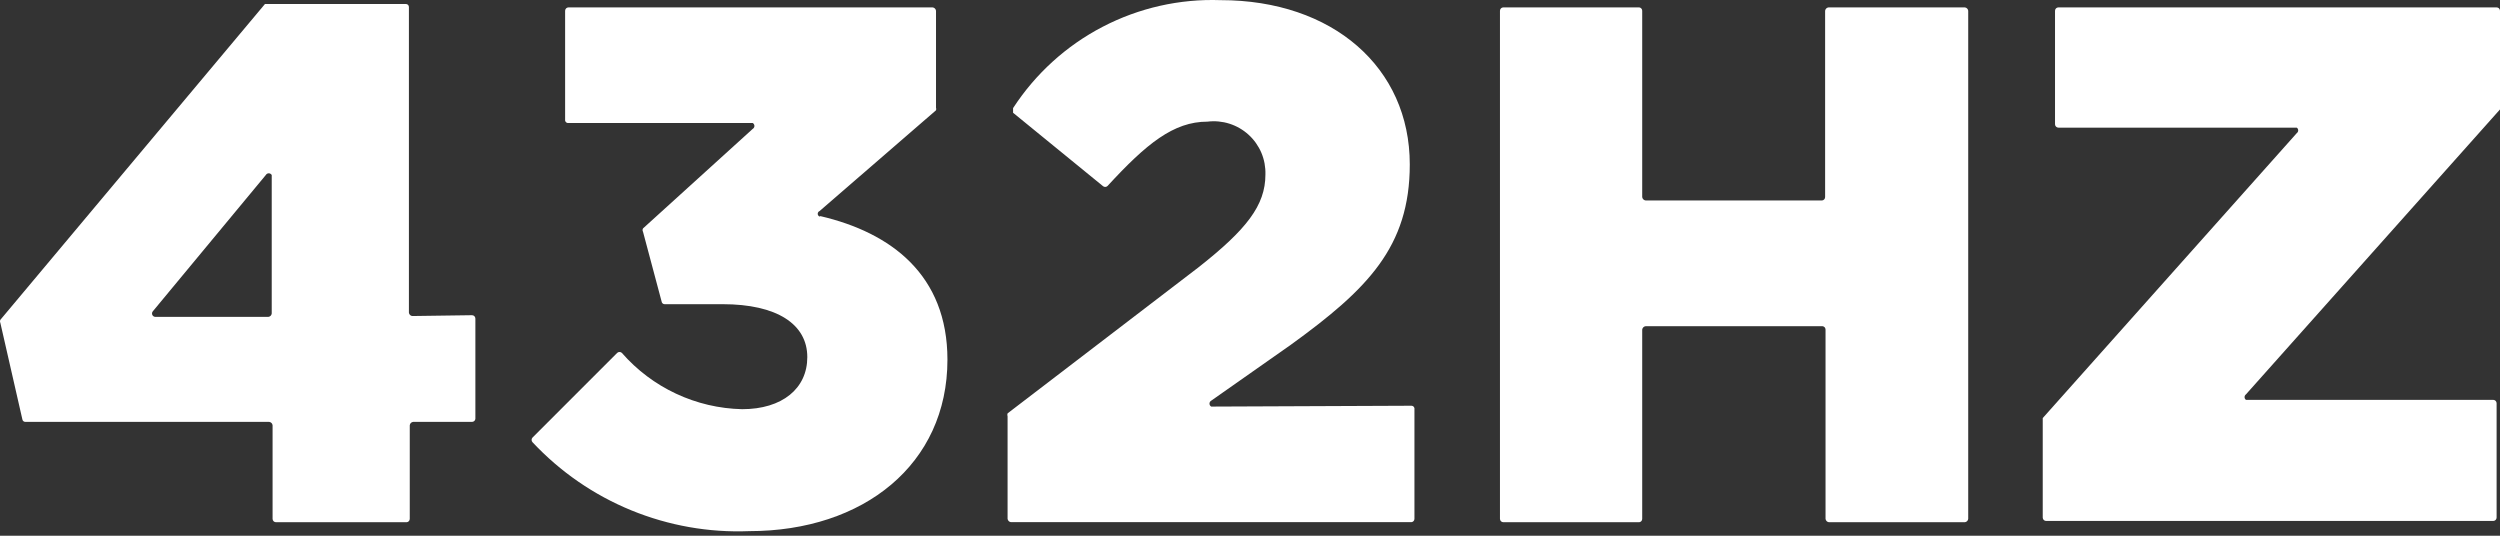
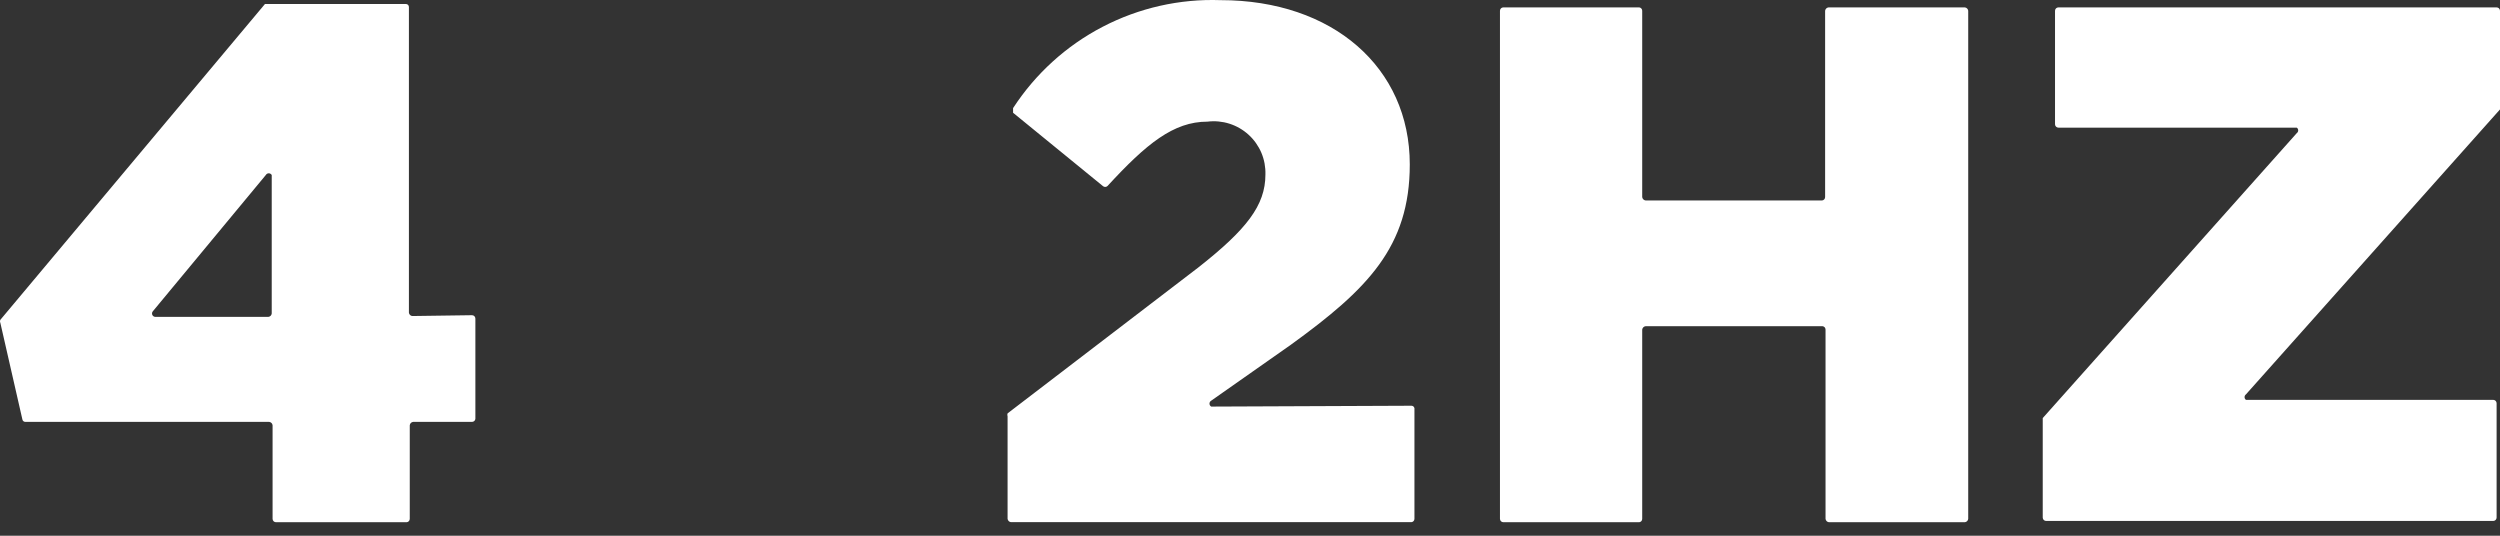
<svg xmlns="http://www.w3.org/2000/svg" width="126" height="27" viewBox="0 0 126 27" fill="none">
  <rect x="0" y="0" width="126" height="27" fill="#333333" stroke="none" />
  <path d="M20.779 15.928C20.736 15.924 20.695 15.904 20.664 15.873C20.633 15.842 20.614 15.801 20.609 15.757V0.351C20.609 0.311 20.593 0.273 20.565 0.245C20.537 0.217 20.499 0.202 20.46 0.202H13.482C13.482 0.202 13.482 0.202 13.354 0.202L0.017 16.12C0.006 16.143 0 16.169 0 16.195C0 16.221 0.006 16.246 0.017 16.27L1.127 21.135C1.132 21.171 1.15 21.203 1.178 21.227C1.205 21.25 1.24 21.263 1.276 21.263H13.567C13.611 21.267 13.652 21.287 13.683 21.318C13.714 21.349 13.733 21.39 13.738 21.434V26.149C13.738 26.195 13.756 26.238 13.788 26.27C13.82 26.302 13.863 26.32 13.909 26.32H20.502C20.544 26.315 20.582 26.295 20.61 26.263C20.637 26.232 20.652 26.191 20.652 26.149V21.434C20.656 21.39 20.676 21.349 20.707 21.318C20.738 21.287 20.779 21.267 20.822 21.263H23.788C23.83 21.263 23.871 21.248 23.902 21.221C23.934 21.193 23.954 21.155 23.959 21.113V16.056C23.959 16.011 23.941 15.967 23.909 15.935C23.877 15.903 23.834 15.886 23.788 15.886L20.779 15.928ZM13.695 15.8C13.691 15.844 13.671 15.885 13.64 15.916C13.609 15.947 13.568 15.966 13.525 15.971H7.827C7.795 15.97 7.765 15.96 7.738 15.943C7.712 15.925 7.691 15.901 7.677 15.872C7.664 15.843 7.659 15.811 7.663 15.78C7.667 15.748 7.679 15.718 7.699 15.694L13.396 8.822C13.411 8.796 13.433 8.774 13.459 8.758C13.486 8.743 13.515 8.734 13.546 8.734C13.576 8.734 13.606 8.743 13.633 8.758C13.659 8.774 13.681 8.796 13.695 8.822V15.8Z" fill="white" />
-   <path d="M41.307 10.914C41.279 10.903 41.255 10.884 41.239 10.859C41.222 10.835 41.213 10.805 41.213 10.775C41.213 10.746 41.222 10.716 41.239 10.692C41.255 10.667 41.279 10.648 41.307 10.637L47.175 5.558C47.19 5.517 47.19 5.471 47.175 5.43V0.543C47.17 0.499 47.151 0.459 47.12 0.428C47.089 0.397 47.048 0.377 47.004 0.373H28.653C28.607 0.373 28.564 0.39 28.532 0.422C28.5 0.454 28.482 0.498 28.482 0.543V6.027C28.478 6.051 28.48 6.074 28.488 6.097C28.495 6.119 28.507 6.14 28.524 6.156C28.541 6.173 28.561 6.185 28.583 6.193C28.605 6.2 28.629 6.202 28.653 6.198H37.935C37.962 6.213 37.984 6.235 37.999 6.261C38.015 6.287 38.023 6.317 38.023 6.348C38.023 6.378 38.015 6.408 37.999 6.434C37.984 6.46 37.962 6.482 37.935 6.497L32.408 11.512C32.393 11.537 32.385 11.567 32.385 11.597C32.385 11.627 32.393 11.656 32.408 11.682L33.347 15.203C33.352 15.239 33.37 15.272 33.398 15.295C33.425 15.319 33.461 15.332 33.497 15.331H36.42C39.151 15.331 40.688 16.334 40.688 17.999C40.688 19.578 39.429 20.623 37.402 20.623C36.25 20.597 35.116 20.331 34.073 19.842C33.029 19.354 32.099 18.653 31.341 17.785C31.31 17.755 31.268 17.739 31.224 17.739C31.18 17.739 31.138 17.755 31.107 17.785L26.839 22.053C26.809 22.085 26.792 22.127 26.792 22.171C26.792 22.214 26.809 22.256 26.839 22.288C28.232 23.776 29.928 24.946 31.813 25.719C33.699 26.492 35.728 26.851 37.764 26.769C43.526 26.769 47.751 23.398 47.751 18.127C47.751 13.859 44.913 11.725 41.349 10.893" fill="white" />
  <path d="M61.046 20.492C61.019 20.477 60.997 20.456 60.981 20.429C60.966 20.403 60.958 20.373 60.958 20.343C60.958 20.312 60.966 20.282 60.981 20.256C60.997 20.23 61.019 20.208 61.046 20.193L65.057 17.377C68.919 14.581 71.053 12.447 71.053 8.287C71.053 3.4 67.17 0.007 61.515 0.007C59.451 -0.065 57.403 0.398 55.571 1.352C53.739 2.305 52.185 3.717 51.059 5.449C51.059 5.449 51.059 5.641 51.059 5.683L55.583 9.375C55.615 9.405 55.657 9.422 55.701 9.422C55.744 9.422 55.786 9.405 55.818 9.375C57.781 7.241 59.147 6.131 60.854 6.131C61.227 6.085 61.606 6.12 61.964 6.234C62.322 6.348 62.652 6.538 62.93 6.792C63.208 7.045 63.427 7.356 63.574 7.702C63.72 8.049 63.789 8.423 63.777 8.799C63.777 10.356 62.817 11.573 60.406 13.472L50.782 20.834C50.764 20.882 50.764 20.935 50.782 20.983V26.147C50.787 26.19 50.806 26.231 50.837 26.262C50.868 26.293 50.909 26.313 50.953 26.317H71.139C71.18 26.312 71.218 26.292 71.246 26.261C71.273 26.229 71.288 26.189 71.288 26.147V20.62C71.291 20.599 71.29 20.577 71.283 20.556C71.277 20.536 71.267 20.517 71.253 20.5C71.239 20.484 71.221 20.471 71.201 20.462C71.182 20.454 71.16 20.449 71.139 20.449L61.046 20.492Z" fill="white" />
  <path d="M92.157 0.373C92.113 0.377 92.072 0.397 92.041 0.428C92.01 0.459 91.991 0.499 91.986 0.543V9.932C91.986 9.974 91.971 10.014 91.944 10.046C91.916 10.077 91.878 10.098 91.837 10.103H82.938C82.894 10.098 82.854 10.079 82.823 10.048C82.792 10.017 82.772 9.976 82.767 9.932V0.543C82.768 0.501 82.753 0.461 82.725 0.429C82.698 0.398 82.66 0.378 82.618 0.373H75.768C75.723 0.373 75.68 0.39 75.648 0.422C75.616 0.454 75.598 0.498 75.598 0.543V26.15C75.598 26.195 75.616 26.238 75.648 26.27C75.68 26.302 75.723 26.32 75.768 26.32H82.618C82.66 26.315 82.698 26.295 82.725 26.264C82.753 26.232 82.768 26.192 82.767 26.15V16.611C82.772 16.568 82.792 16.527 82.823 16.496C82.854 16.465 82.894 16.445 82.938 16.441H91.858C91.899 16.446 91.937 16.466 91.965 16.497C91.992 16.529 92.007 16.57 92.007 16.611V26.15C92.012 26.193 92.031 26.234 92.062 26.265C92.093 26.296 92.134 26.316 92.178 26.32H99.028C99.071 26.316 99.112 26.296 99.143 26.265C99.174 26.234 99.194 26.193 99.198 26.15V0.543C99.194 0.499 99.174 0.459 99.143 0.428C99.112 0.397 99.071 0.377 99.028 0.373H92.157Z" fill="white" />
  <path d="M126 5.515V0.543C126 0.498 125.982 0.454 125.95 0.422C125.918 0.39 125.875 0.373 125.829 0.373H103.744C103.698 0.373 103.655 0.39 103.623 0.422C103.591 0.454 103.573 0.498 103.573 0.543V6.262C103.573 6.307 103.591 6.351 103.623 6.383C103.655 6.415 103.698 6.433 103.744 6.433H115.757C115.779 6.448 115.797 6.469 115.81 6.493C115.822 6.518 115.829 6.544 115.829 6.571C115.829 6.598 115.822 6.625 115.81 6.649C115.797 6.673 115.779 6.694 115.757 6.71L102.954 21.071V26.085C102.954 26.131 102.972 26.174 103.004 26.206C103.036 26.238 103.08 26.256 103.125 26.256H125.659C125.704 26.256 125.747 26.238 125.779 26.206C125.811 26.174 125.829 26.131 125.829 26.085V20.324C125.829 20.279 125.811 20.235 125.779 20.203C125.747 20.171 125.704 20.153 125.659 20.153H113.197C113.175 20.137 113.157 20.117 113.144 20.093C113.132 20.069 113.126 20.042 113.126 20.015C113.126 19.988 113.132 19.961 113.144 19.937C113.157 19.913 113.175 19.892 113.197 19.876L126 5.515Z" fill="white" />
</svg>